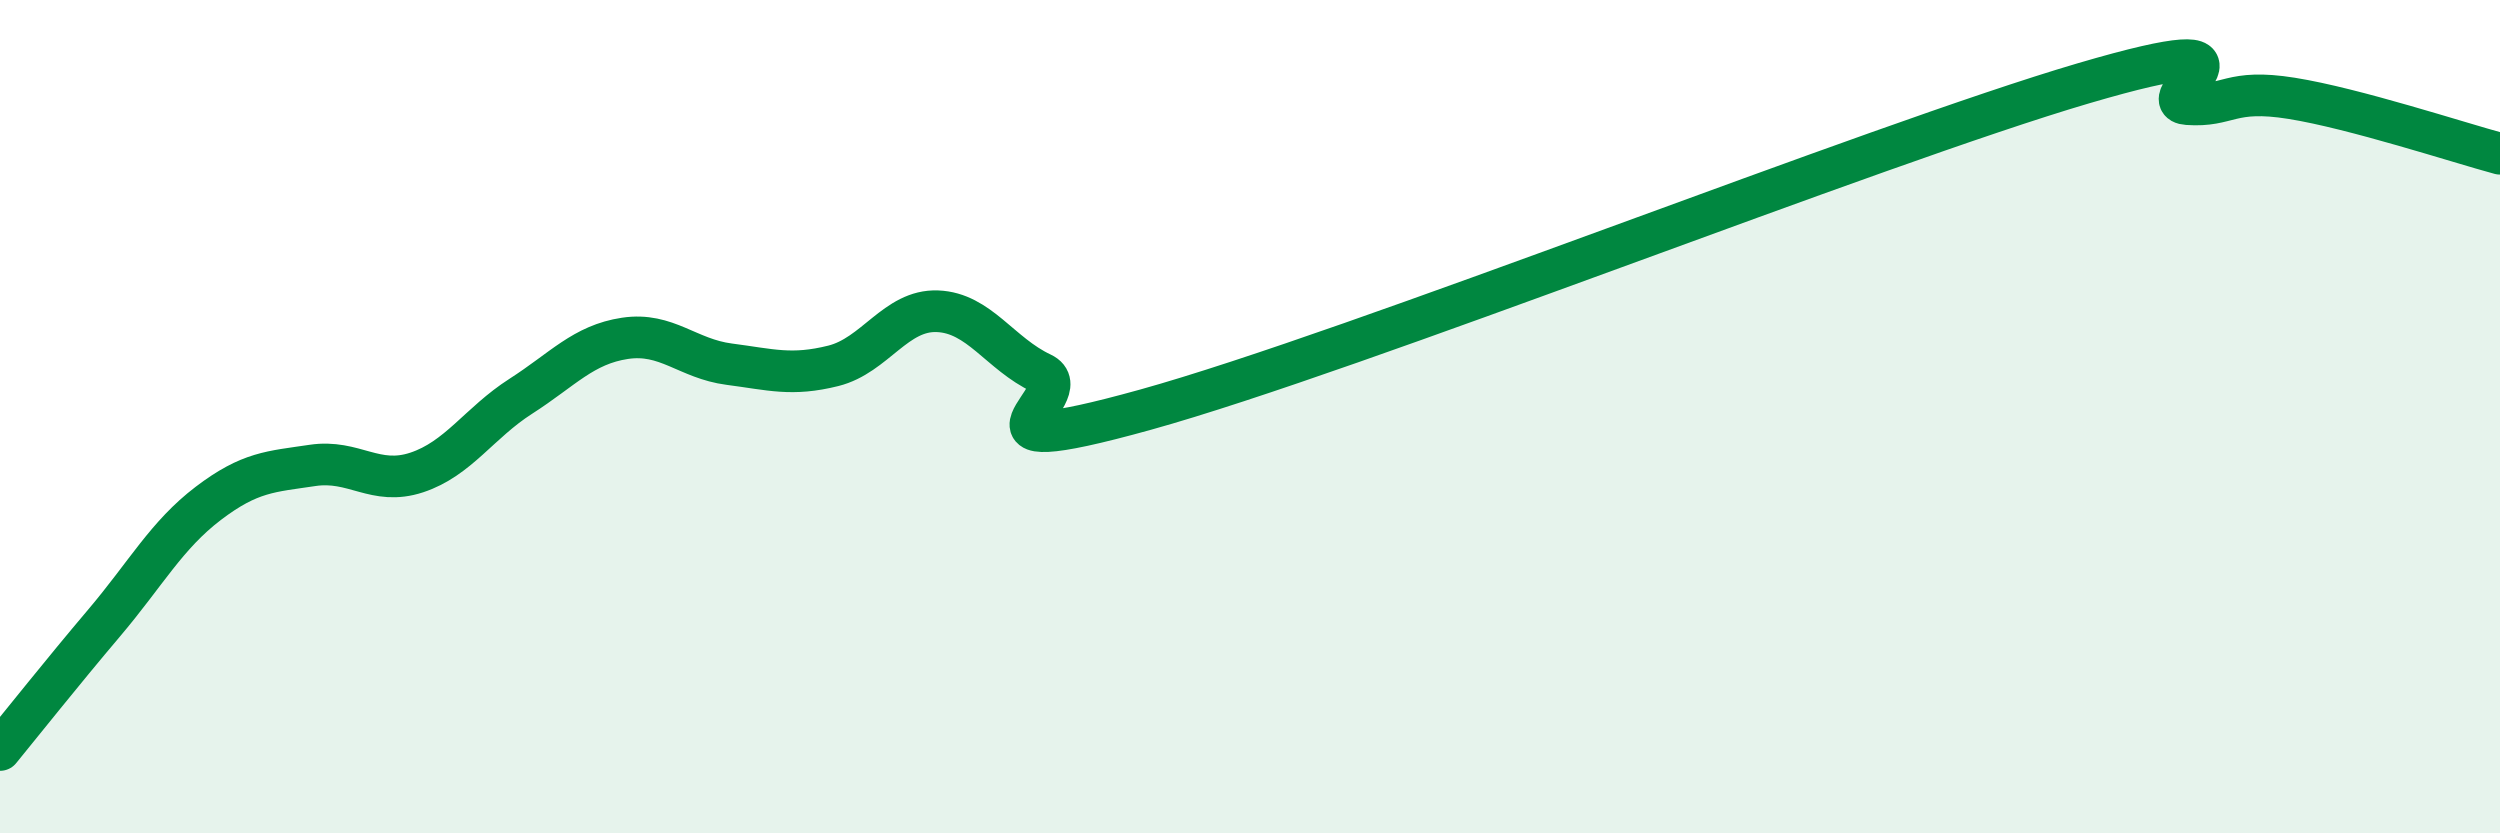
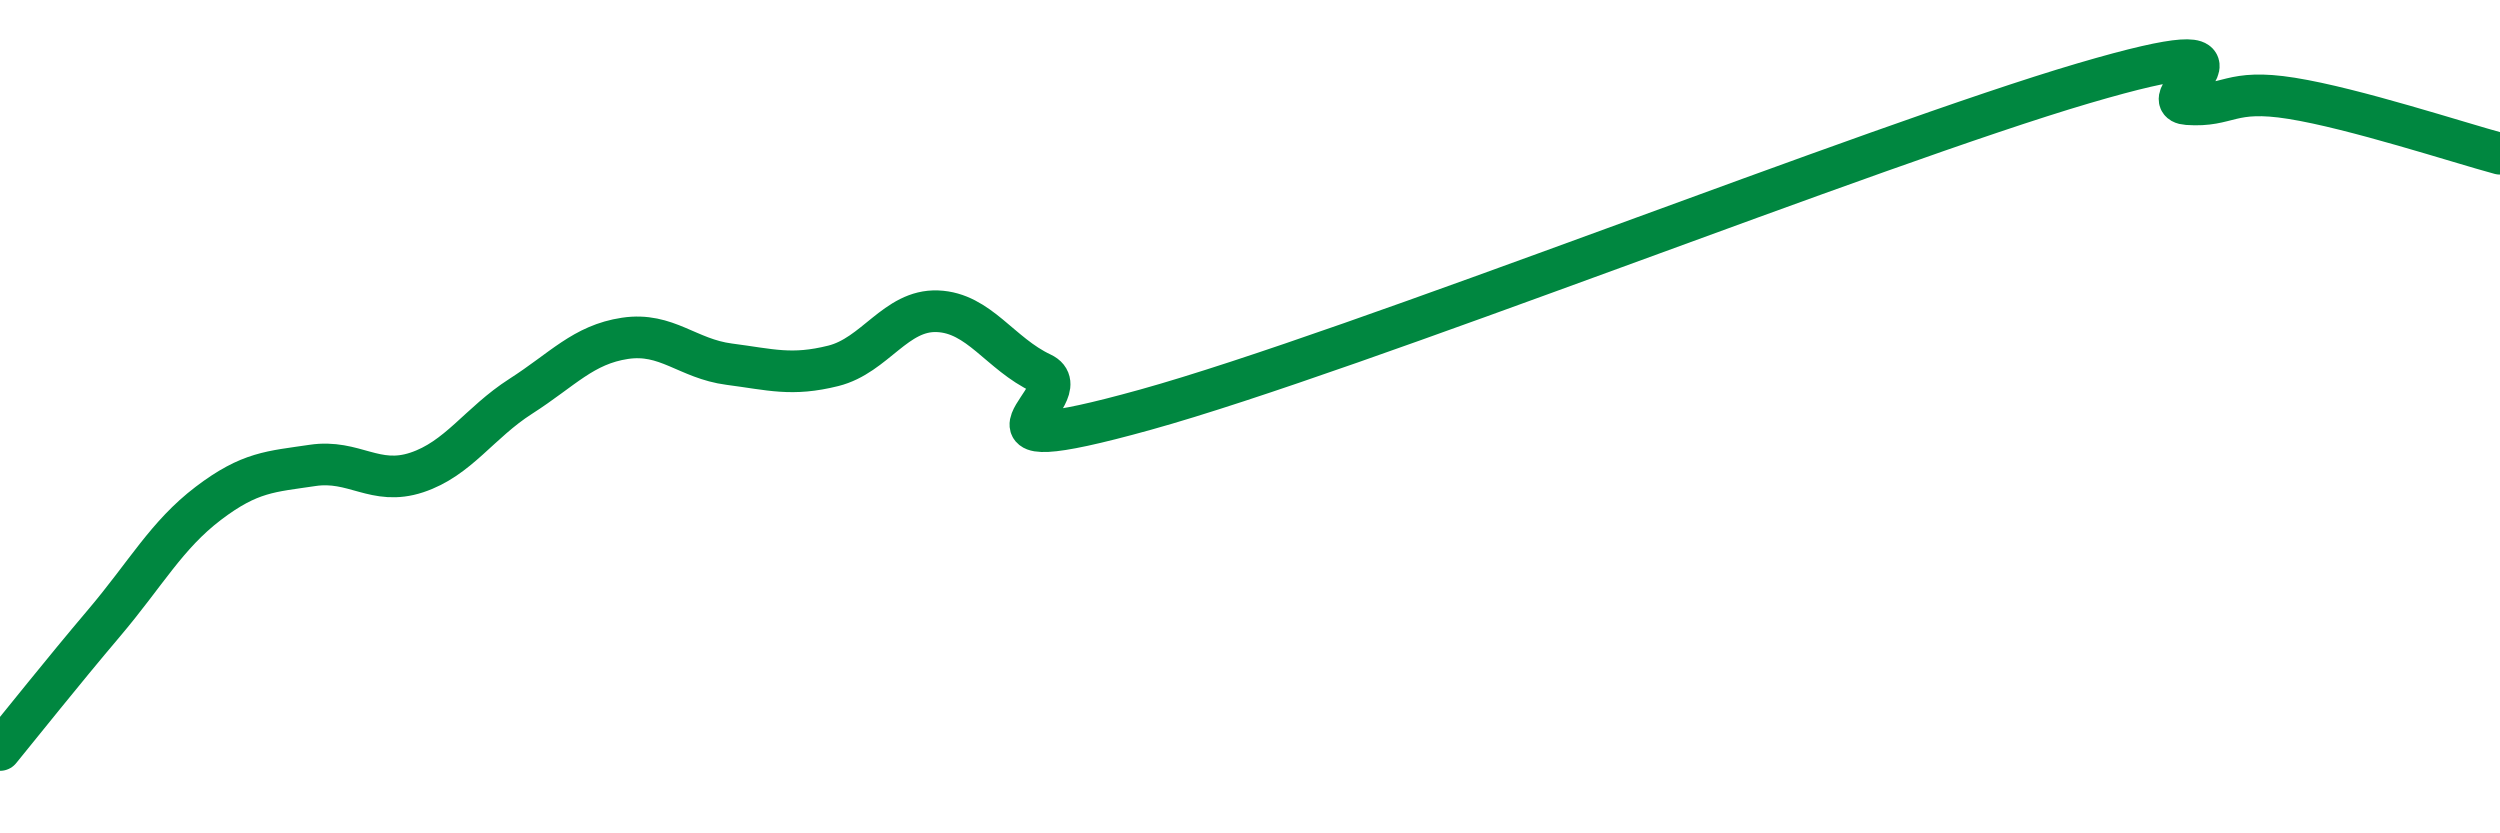
<svg xmlns="http://www.w3.org/2000/svg" width="60" height="20" viewBox="0 0 60 20">
-   <path d="M 0,18 C 0.5,17.39 1.5,16.13 2.5,14.95 C 3.5,13.77 4,12.84 5,12.08 C 6,11.32 6.5,11.32 7.5,11.17 C 8.5,11.02 9,11.67 10,11.34 C 11,11.01 11.5,10.15 12.5,9.51 C 13.5,8.87 14,8.27 15,8.12 C 16,7.97 16.5,8.61 17.5,8.74 C 18.5,8.87 19,9.03 20,8.78 C 21,8.53 21.5,7.43 22.5,7.47 C 23.5,7.51 24,8.49 25,8.96 C 26,9.43 22.5,11.22 27.5,9.83 C 32.5,8.44 45,3.47 50,2 C 55,0.53 51.5,2.43 52.5,2.5 C 53.5,2.57 53.5,2.12 55,2.36 C 56.5,2.6 59,3.42 60,3.69L60 20L0 20Z" fill="#008740" opacity="0.1" stroke-linecap="round" stroke-linejoin="round" />
  <path d="M 0,18 C 0.5,17.39 1.5,16.13 2.5,14.95 C 3.5,13.77 4,12.84 5,12.08 C 6,11.32 6.5,11.32 7.5,11.17 C 8.5,11.02 9,11.67 10,11.34 C 11,11.01 11.5,10.15 12.5,9.51 C 13.5,8.87 14,8.27 15,8.12 C 16,7.97 16.5,8.61 17.5,8.74 C 18.5,8.87 19,9.03 20,8.78 C 21,8.53 21.5,7.43 22.5,7.47 C 23.5,7.51 24,8.49 25,8.96 C 26,9.43 22.5,11.22 27.5,9.83 C 32.5,8.44 45,3.47 50,2 C 55,0.53 51.5,2.43 52.5,2.5 C 53.5,2.57 53.5,2.12 55,2.36 C 56.5,2.6 59,3.42 60,3.69" stroke="#008740" stroke-width="1" fill="none" stroke-linecap="round" stroke-linejoin="round" />
</svg>